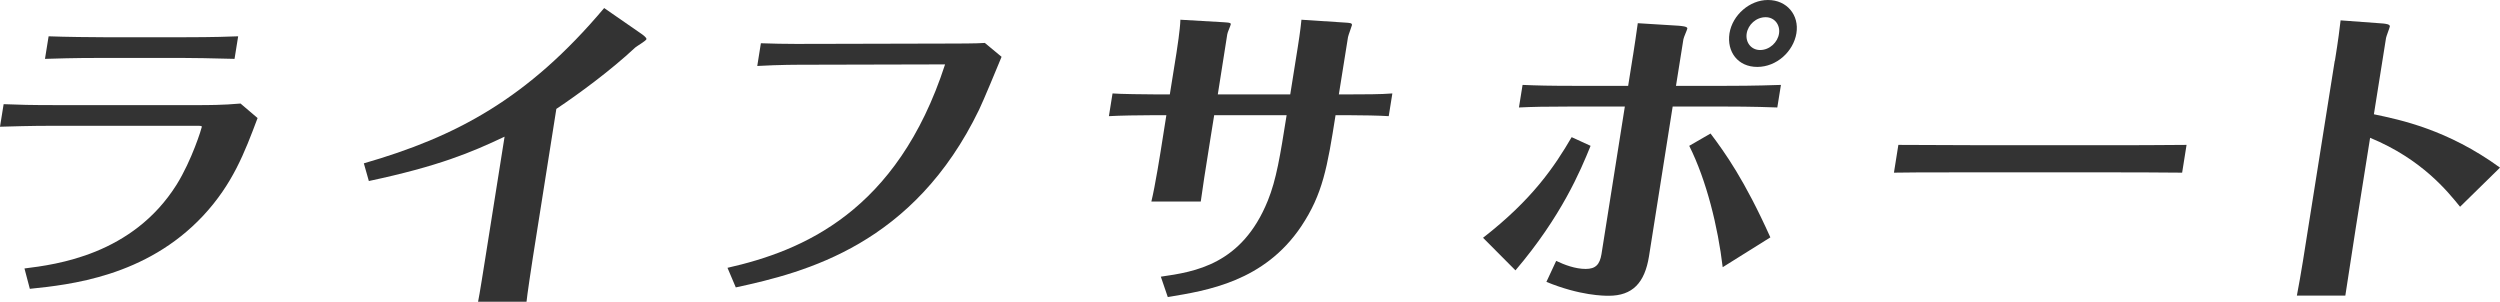
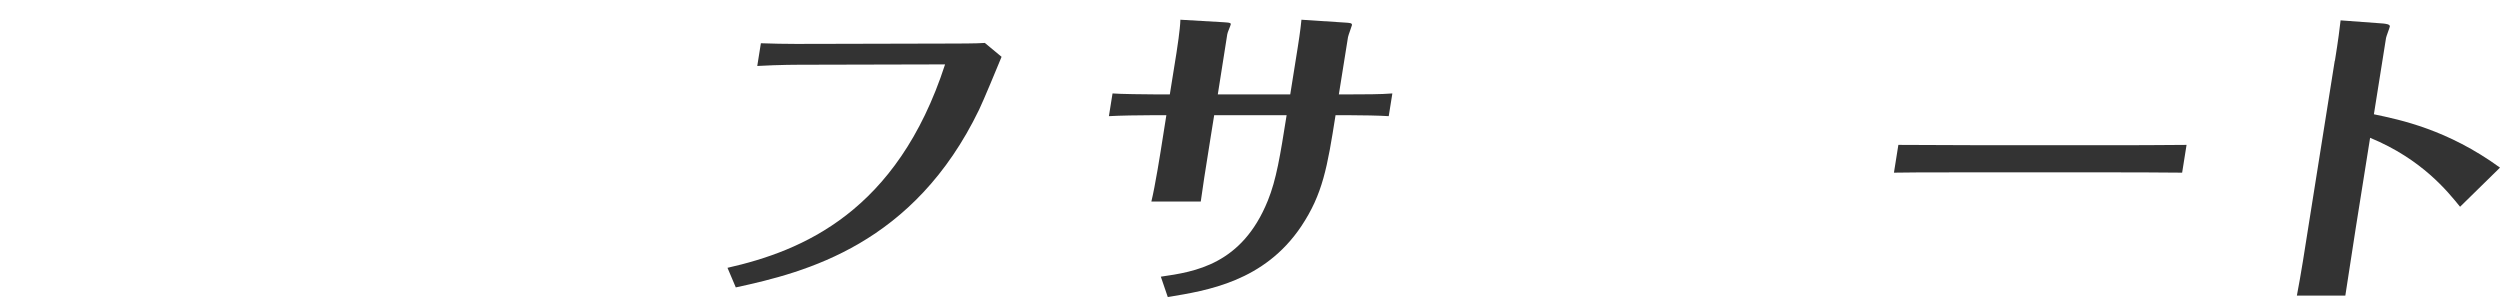
<svg xmlns="http://www.w3.org/2000/svg" id="_レイヤー_2" viewBox="0 0 158.4 19.12">
  <defs>
    <style>.cls-1{fill:#333;stroke-width:0px;}</style>
  </defs>
  <g id="_レイヤー_1-2">
-     <path class="cls-1" d="M.23,6.6c1.03.04,1.67.06,3.33.06h9.01c.54,0,1.58,0,2.67-.1l1.08.92c-.83,2.21-1.58,4.18-3.45,6.19-3.62,3.87-8.47,4.37-10.98,4.63l-.34-1.29c2.01-.25,6.84-.86,9.64-5.31.97-1.56,1.58-3.55,1.6-3.67,0-.06-.18-.06-.2-.06H3.35c-1.47,0-2.62.04-3.35.06l.23-1.43ZM14.86,3.73c-1.4-.04-2.75-.06-3.35-.06h-5.04c-1.97,0-2.87.04-3.62.06l.23-1.43c1.03.04,2.77.06,3.56.06h5.02c1.91,0,2.91-.04,3.43-.06l-.23,1.43Z" />
-     <path class="cls-1" d="M23.05,10.35c5.83-1.68,10.38-4.08,15.23-9.84l2.34,1.62c.06.04.36.25.34.35-.02.1-.59.43-.71.53-1.56,1.46-3.62,2.97-5,3.89l-1.49,9.43c-.06.35-.38,2.52-.4,2.79h-3.07c.07-.29.4-2.4.46-2.77l1.22-7.69c-2.11,1-4.18,1.87-8.6,2.81l-.32-1.13Z" />
    <path class="cls-1" d="M46.09,16.97c4.73-1.07,10.75-3.53,13.79-12.89l-8.28.02c-1.27,0-2.12,0-3.62.08l.23-1.44c1.48.06,3.23.04,3.56.04l8.22-.02c.54,0,1.95,0,2.41-.04l1.06.88c-.2.49-1.17,2.83-1.42,3.34-4.13,8.55-10.97,10.31-15.42,11.27l-.53-1.25Z" />
    <path class="cls-1" d="M73.9,7.3h-.95c-.71,0-2.02.02-2.69.06l.23-1.44c.41.04,2.19.06,2.65.06h.98l.42-2.62c.04-.27.23-1.46.25-2.11l2.76.16c.45.02.44.08.43.14-.02.1-.21.51-.22.62l-.6,3.81h4.59l.48-3.01c.02-.12.17-1.07.23-1.72l2.75.18c.29.02.47.02.45.16-.02.1-.23.64-.25.76l-.58,3.63h.79c.71,0,1.91,0,2.6-.06l-.23,1.44c-.6-.04-1.75-.06-2.46-.06h-.91c-.52,3.3-.81,5-2.18,7.05-2.34,3.48-5.93,4.06-8.45,4.47l-.44-1.29c2.15-.31,5.14-.76,6.78-4.82.54-1.33.78-2.83,1.19-5.41h-4.59l-.22,1.37c-.42,2.62-.46,2.91-.63,4.1h-3.13c.24-.98.57-3.05.73-4.08l.22-1.39Z" />
-     <path class="cls-1" d="M93.96,15.07c3.12-2.42,4.53-4.51,5.62-6.38l1.2.55c-.64,1.58-1.85,4.47-4.76,7.89l-2.06-2.07ZM103.47,3.5c.09-.59.21-1.35.3-2.03l2.59.16c.18.02.57.04.55.18-.02.1-.23.55-.25.68l-.47,2.95h3.01c.6,0,1.93,0,3.64-.06l-.23,1.43c-1.53-.06-3-.06-3.56-.06h-3.07l-1.5,9.49c-.27,1.68-1.04,2.5-2.55,2.5-.29,0-1.81,0-3.95-.88l.62-1.33c.52.25,1.21.51,1.87.51.62,0,.89-.27,1-.94l1.48-9.35h-3.3c-1.74,0-2.58.02-3.41.06l.23-1.43c.93.04,1.69.06,3.39.06h3.3l.31-1.95ZM109.15,16.93c-.3-2.54-1.02-5.49-2.12-7.69l1.35-.78c.91,1.21,2.15,2.93,3.79,6.58l-3.02,1.89ZM112.02,0c1.2,0,1.99.96,1.8,2.11s-1.25,2.13-2.48,2.13-1.94-.96-1.76-2.13c.19-1.17,1.29-2.11,2.43-2.11ZM111.87,1.09c-.6,0-1.11.47-1.2,1.03-.09.57.29,1.05.85,1.05.6,0,1.12-.49,1.2-1.05.08-.53-.27-1.03-.85-1.03Z" />
    <path class="cls-1" d="M120.28,9.18c1.45,0,4.5.02,5.14.02h7.91c1.64,0,3.53,0,5.21-.02l-.28,1.76c-1.24-.02-3.82-.02-5.14-.02h-7.91c-3.61,0-4.07,0-5.21.02l.28-1.76Z" />
    <path class="cls-1" d="M147.94,3.85c.22-1.37.3-2.03.36-2.56l2.71.2c.14.02.43.04.41.19-.02.1-.22.61-.24.72l-.77,4.84c1.67.35,4.66.96,7.99,3.38l-2.53,2.48c-.78-.96-2.41-3.01-5.7-4.37l-.91,5.72c-.03.16-.58,3.77-.66,4.28h-3.07c.25-1.29.53-3.08.73-4.37l1.67-10.51Z" />
  </g>
</svg>